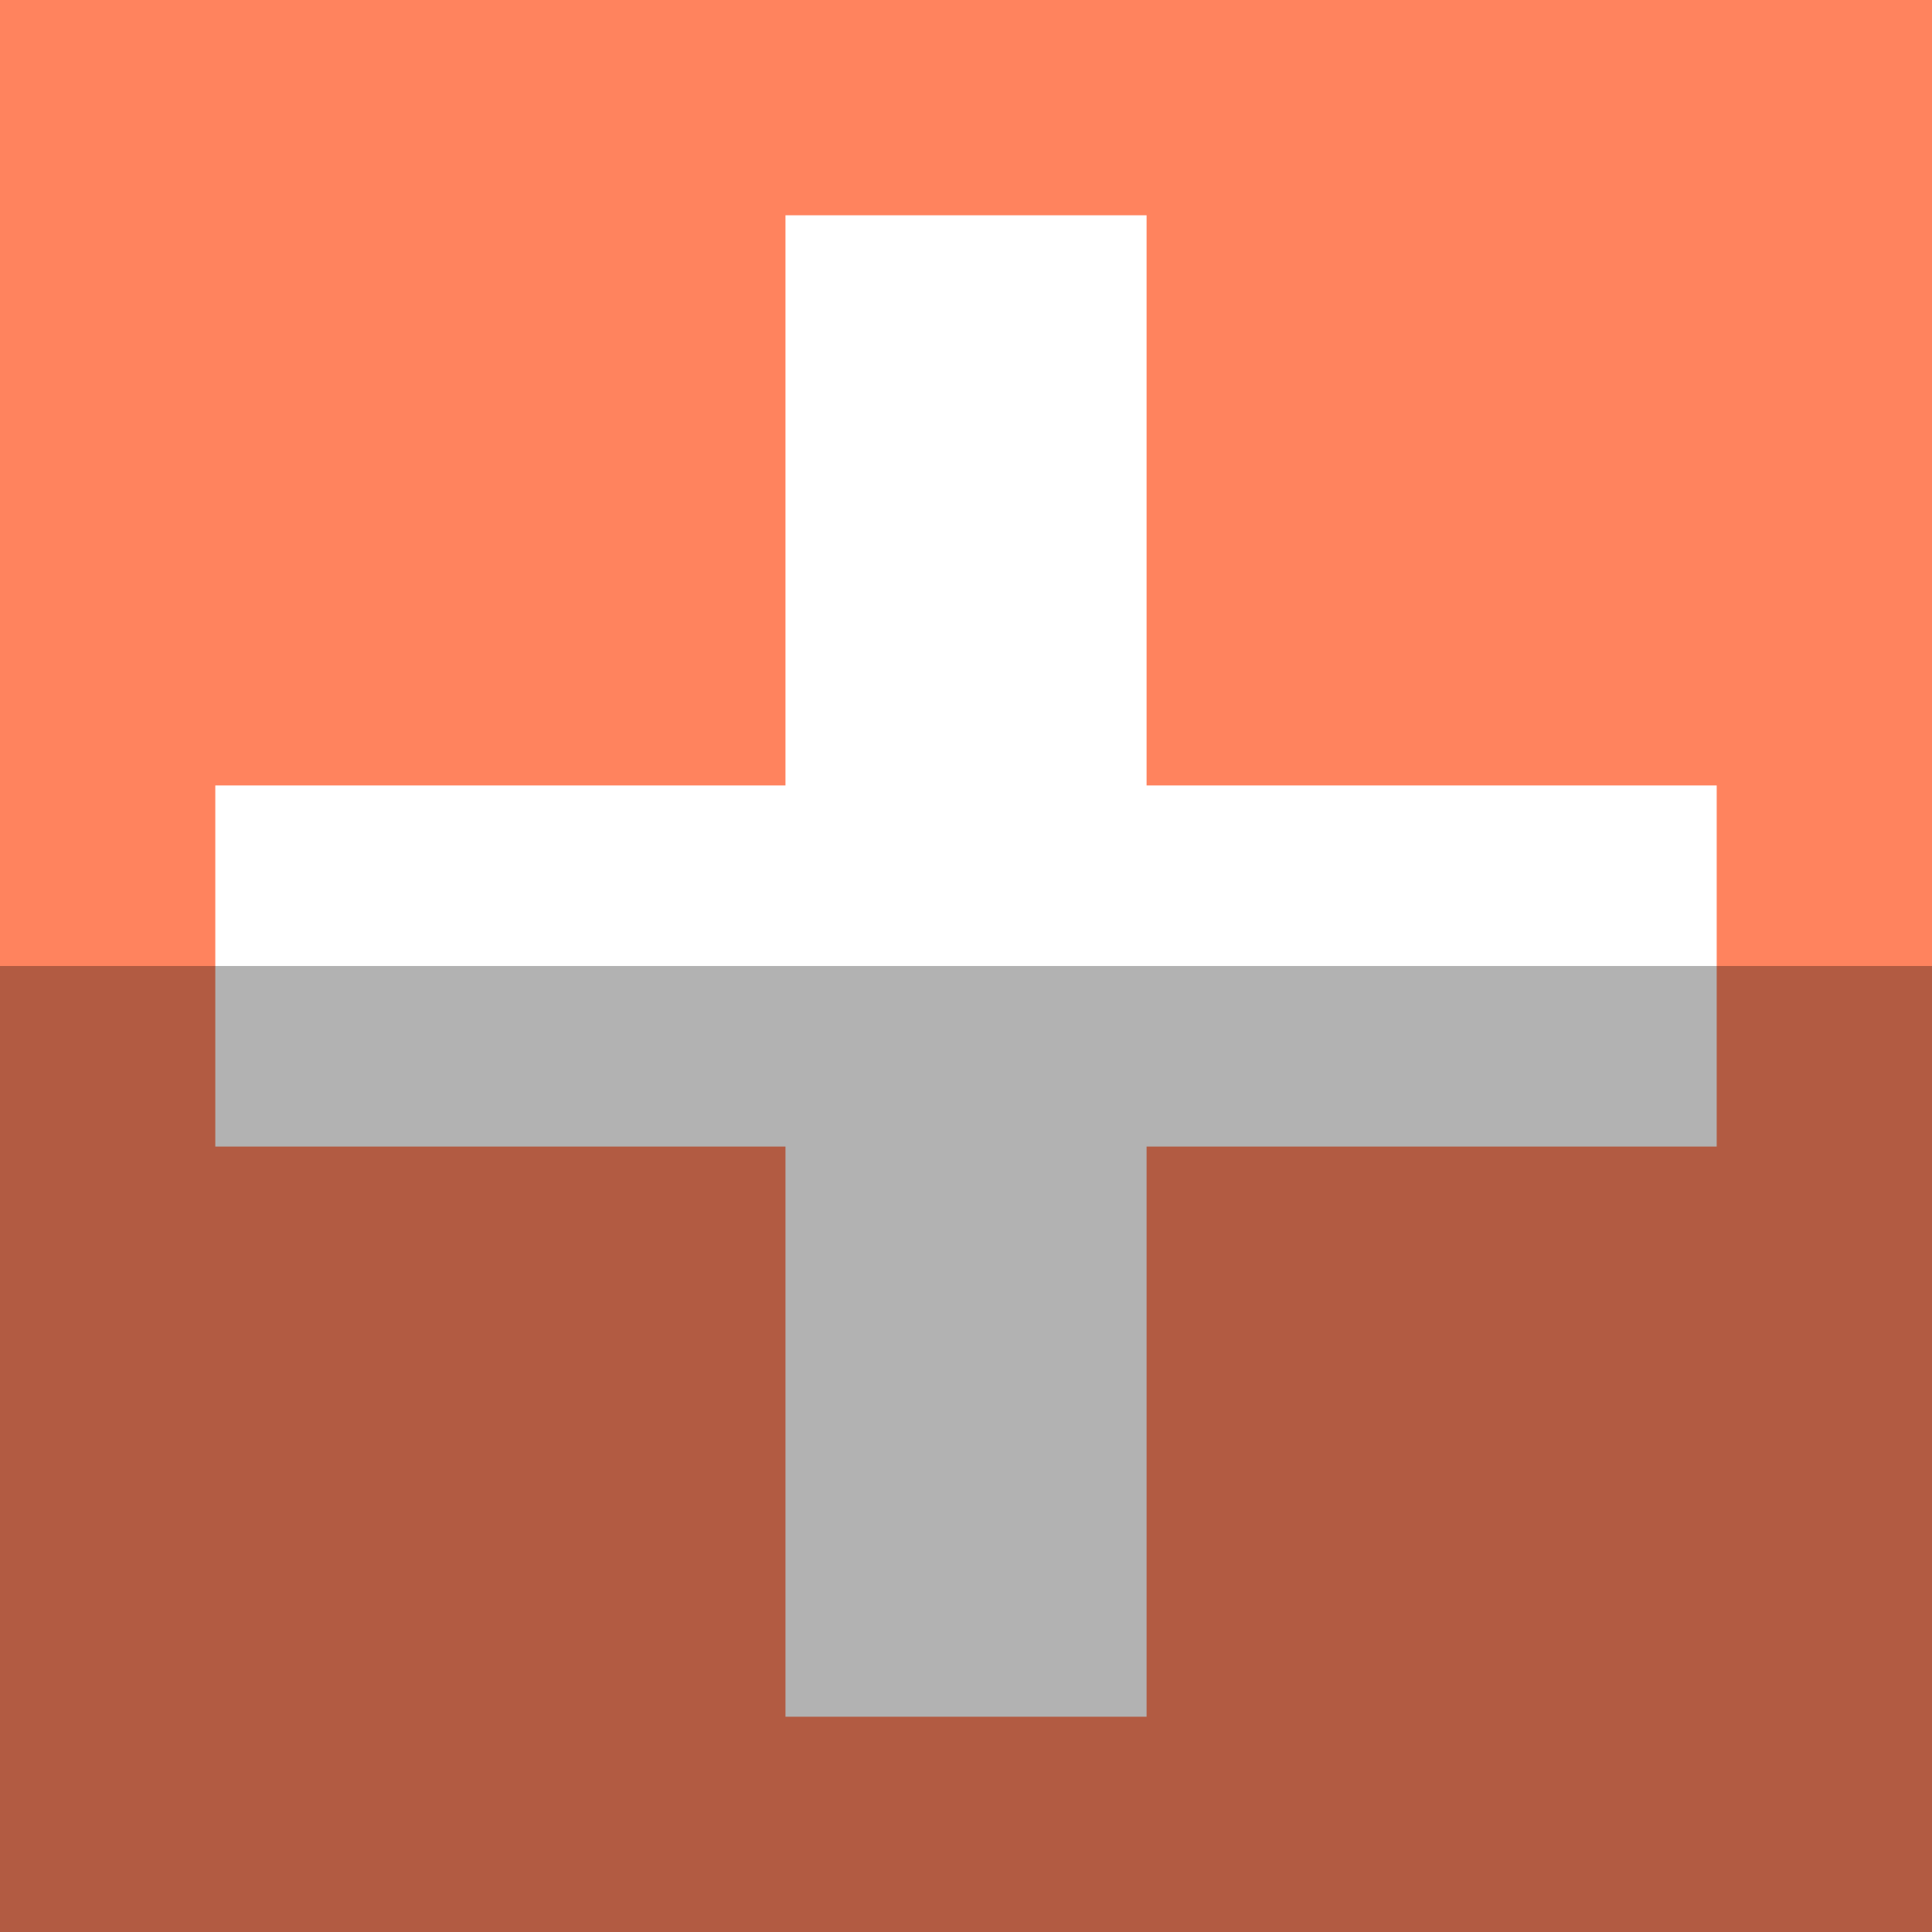
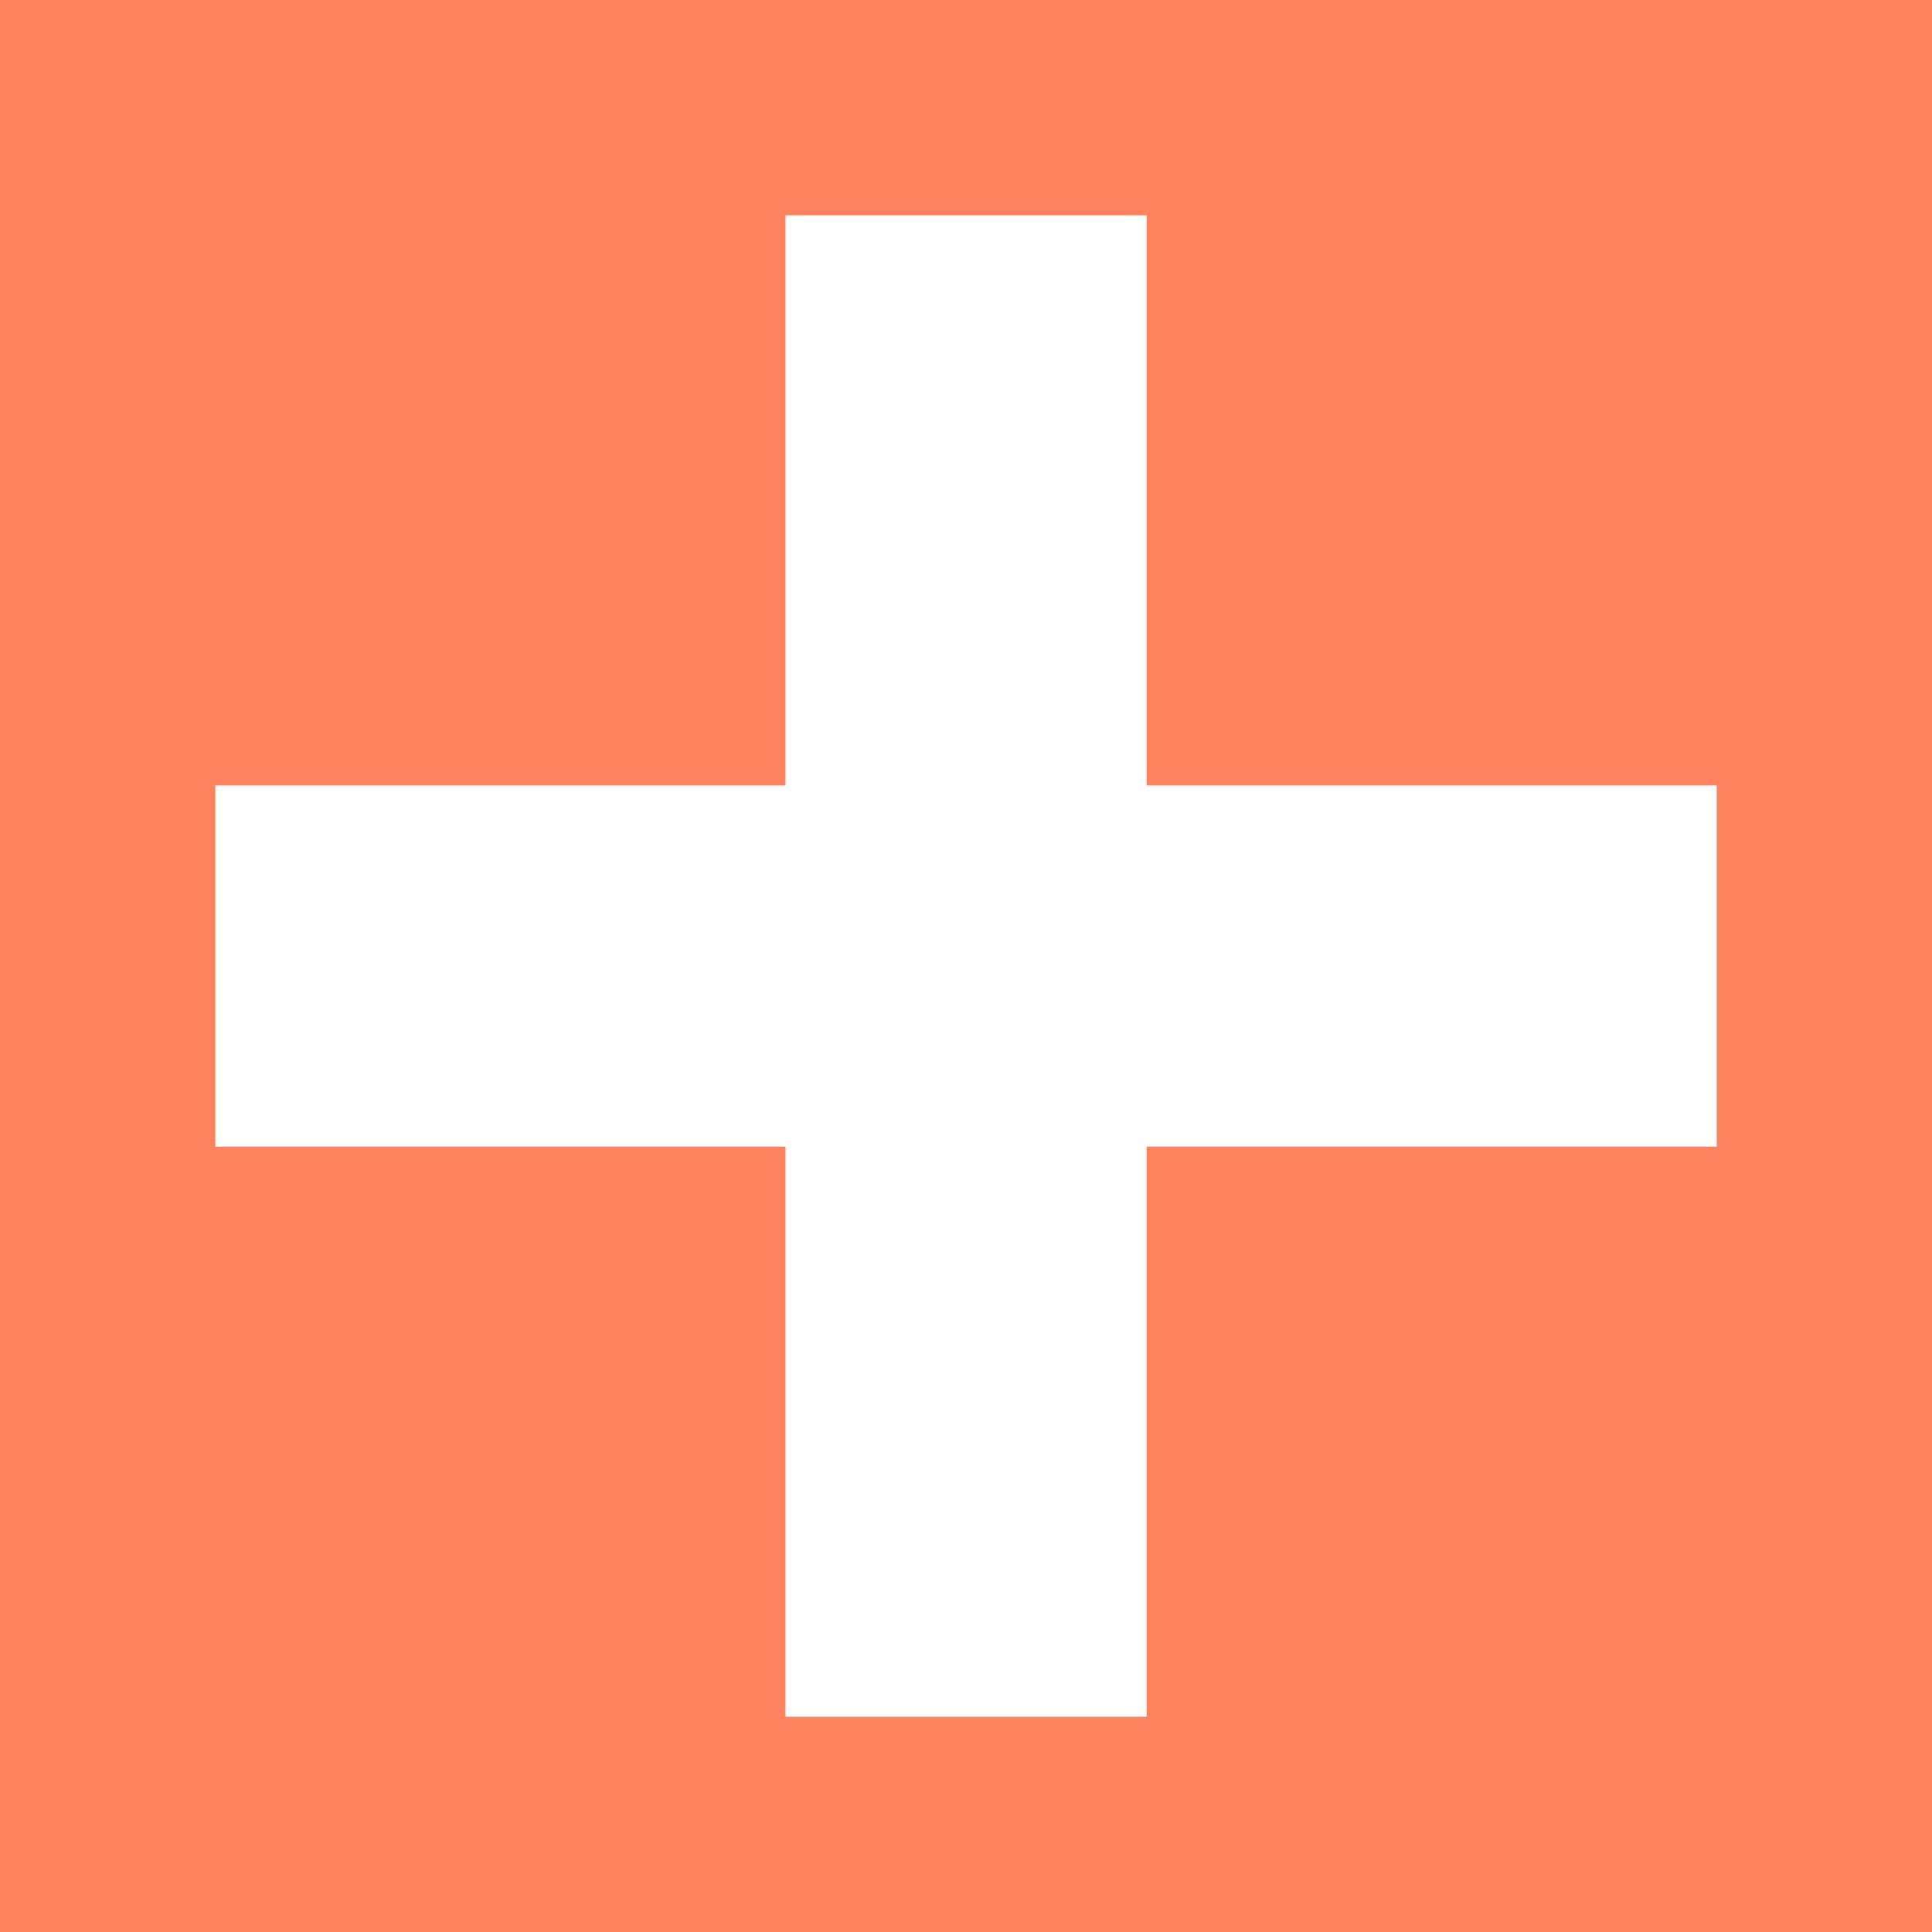
<svg xmlns="http://www.w3.org/2000/svg" height="512" id="Layer_1" version="1.1" viewBox="0 0 512 512" width="512" xml:space="preserve">
  <defs id="defs12" />
  <g id="g3573">
    <rect height="512" id="rect2987" style="fill:#ff835e;fill-opacity:1;fill-rule:nonzero;stroke:none" width="512" x="0" y="0" />
    <path d="m 208.157,57.052 0,151.098 -151.098,0 0,95.699 151.098,0 0,151.098 95.699,0 0,-151.098 151.086,0 0,-95.699 -151.086,0 0,-151.098 -95.699,0 z" id="rect11551" style="fill:#ffffff;fill-opacity:1;fill-rule:nonzero;stroke:none" />
  </g>
-   <rect height="256" id="rect4402" rx="0" ry="0" style="fill:#000000;fill-opacity:0.302;fill-rule:nonzero;stroke:none" width="512" x="0" y="256" />
</svg>